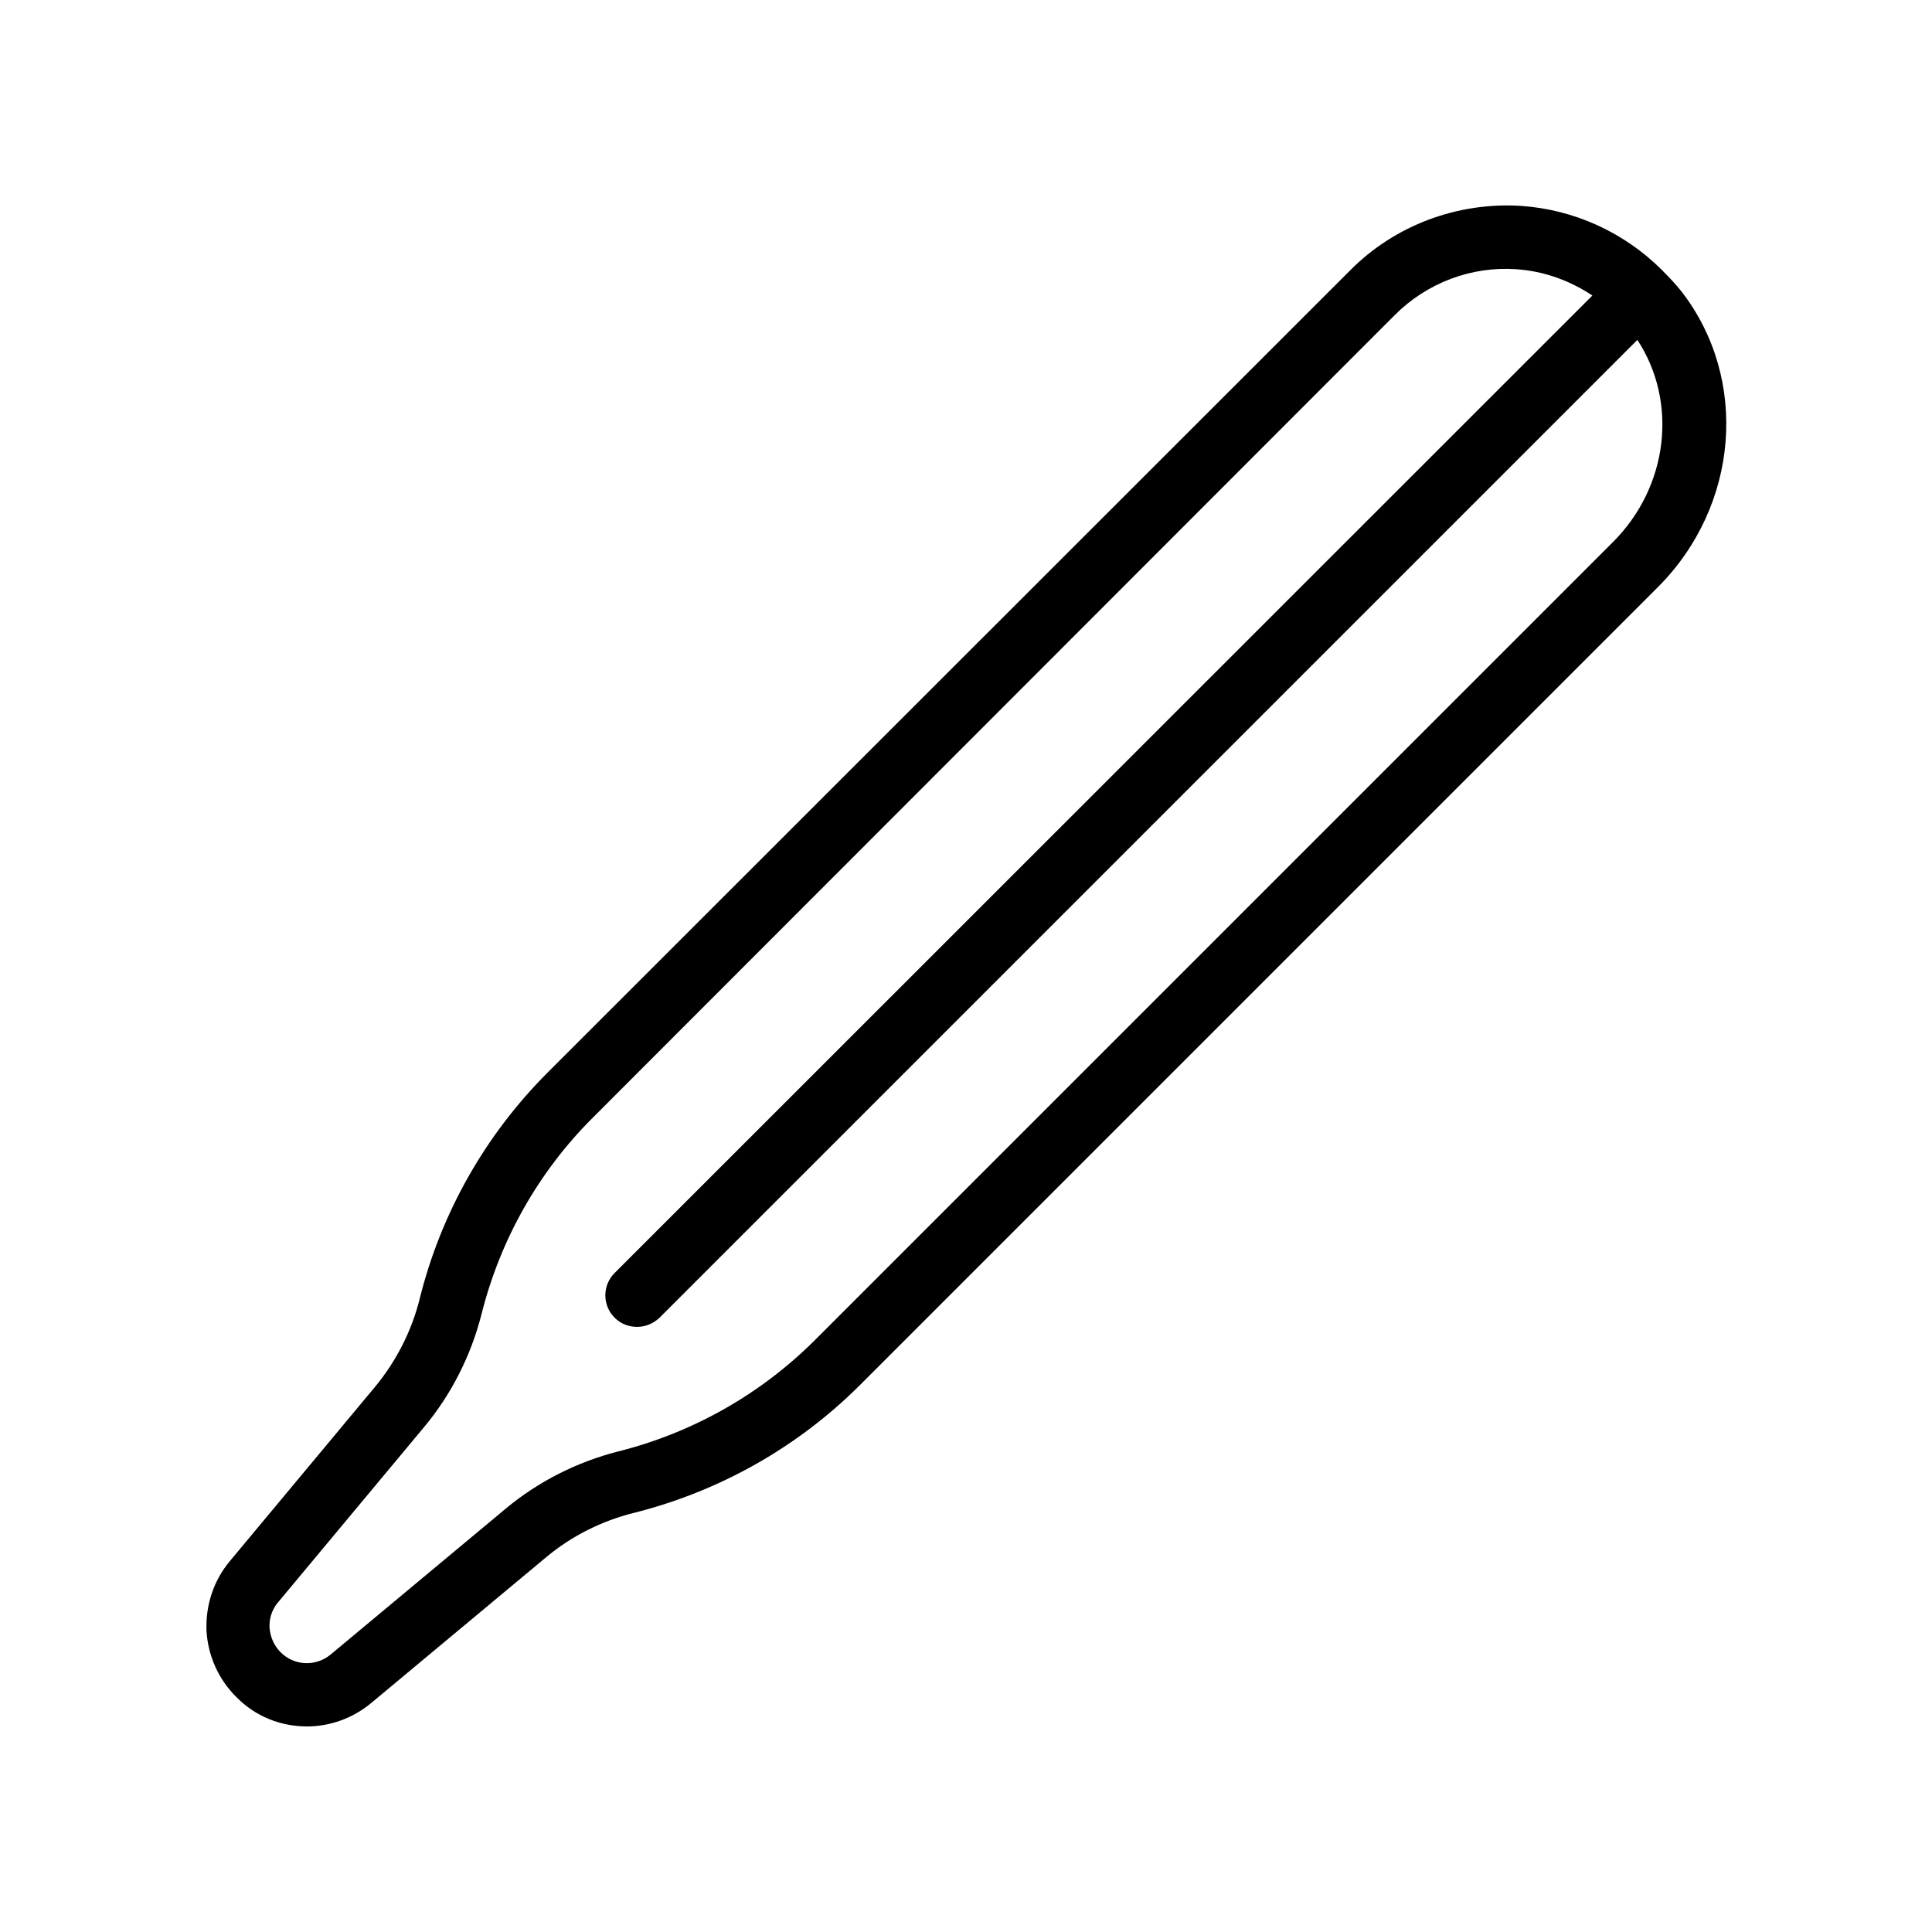
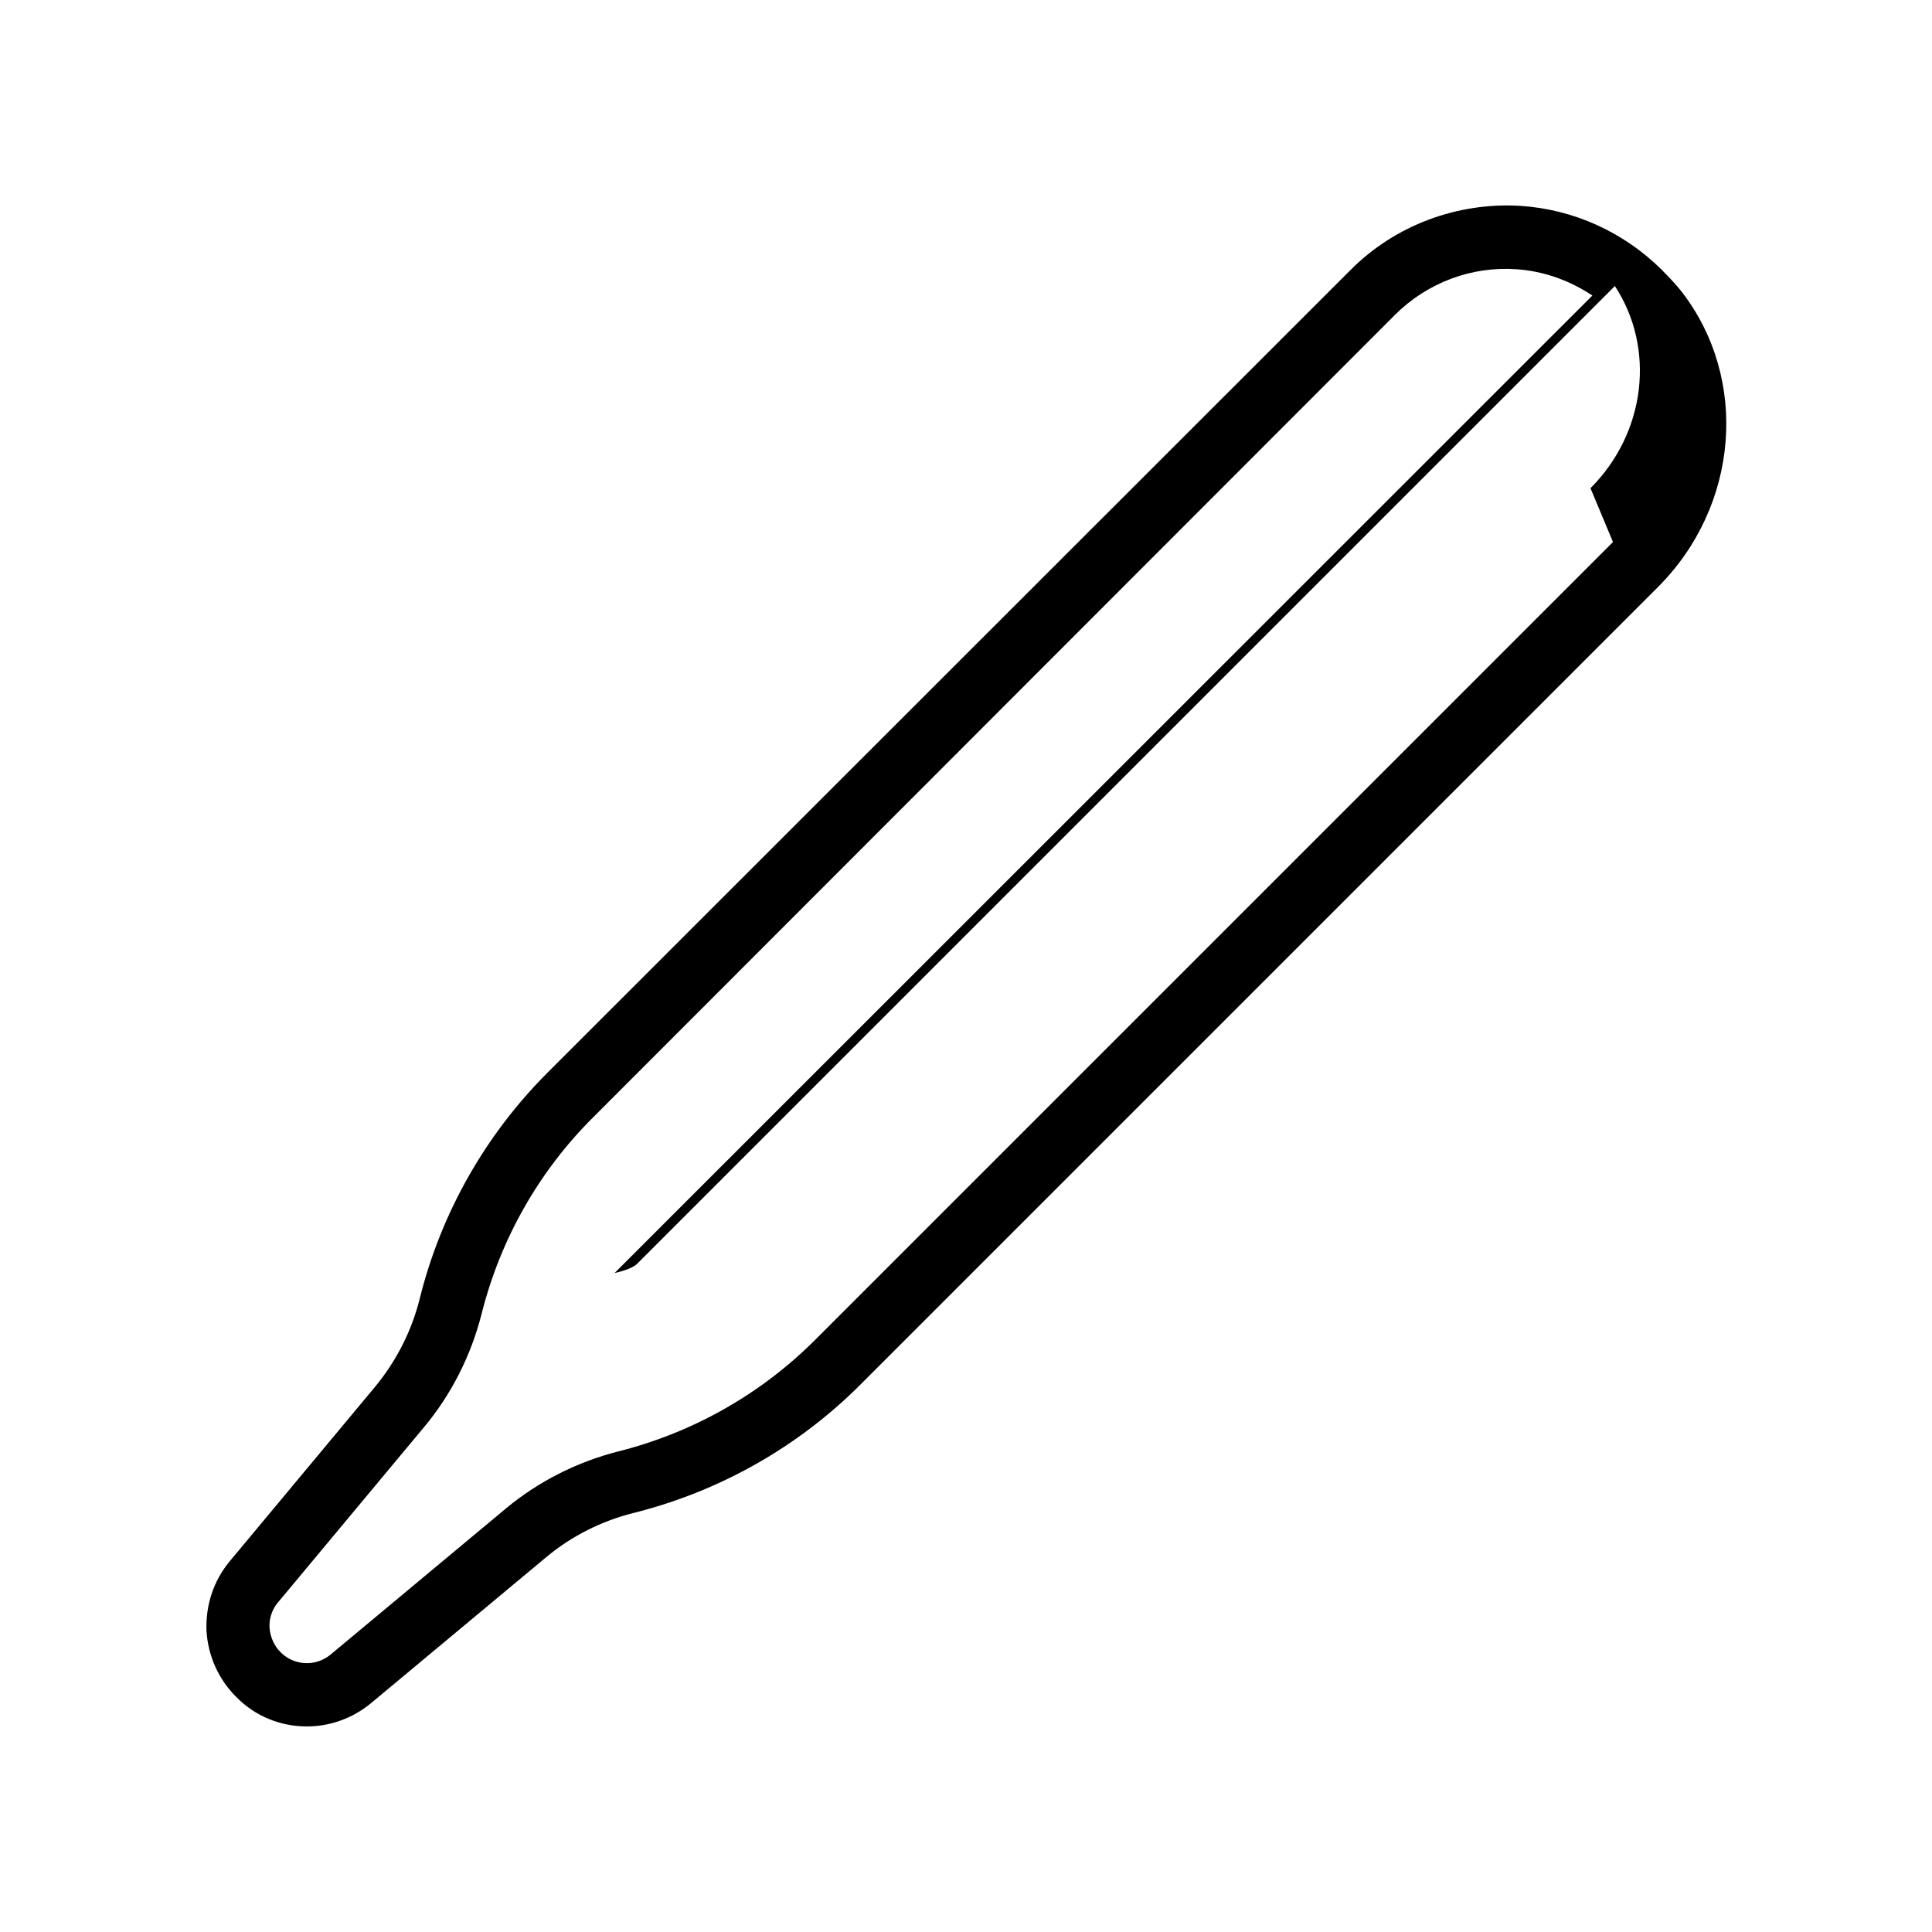
<svg xmlns="http://www.w3.org/2000/svg" fill="#000000" width="800px" height="800px" version="1.1" viewBox="144 144 512 512">
-   <path d="m584.64 215.77c-0.082-0.082-0.082-0.082-0.082-0.168-0.082-0.082-0.168-0.082-0.25-0.168-9.992-9.91-23.258-15.953-37.367-16.879-16.711-1.008-33.25 5.121-45.09 17.047l-212.7 212.61c-16.543 16.543-28.297 37.281-33.922 59.953-2.098 8.48-6.215 16.543-11.754 23.258l-38.543 46.266c-4.281 5.121-6.465 11.586-6.215 18.473 0.418 6.719 3.191 12.848 7.809 17.465 5.121 5.293 11.926 7.898 18.809 7.898 6.047 0 12.09-2.098 17.047-6.215l46.352-38.625c6.719-5.625 14.777-9.656 23.258-11.754 22.672-5.711 43.41-17.383 59.953-33.922l211.43-211.43c21.496-21.496 24.184-55.082 6.297-78.258-1.598-2.016-3.277-3.781-5.039-5.543zm-13.184 71.875-211.43 211.43c-14.359 14.359-32.41 24.602-52.145 29.559-10.914 2.769-21.242 7.977-29.895 15.199l-46.352 38.625c-3.945 3.273-9.656 3.023-13.266-0.586-1.762-1.762-2.769-4.113-2.938-6.551-0.082-1.762 0.25-4.367 2.352-6.801l38.625-46.352c7.223-8.648 12.426-18.977 15.199-29.895 4.953-19.734 15.113-37.785 29.559-52.145l212.52-212.69c8.48-8.48 20.238-12.93 32.16-12.09 7.391 0.504 14.191 3.023 20.152 6.969l-259.12 259.04c-3.273 3.273-3.273 8.566 0 11.84 1.68 1.68 3.777 2.434 5.961 2.434s4.281-0.84 5.961-2.434l259.12-259.12c10.75 16.371 8.312 38.793-6.465 53.57z" />
+   <path d="m584.64 215.77c-0.082-0.082-0.082-0.082-0.082-0.168-0.082-0.082-0.168-0.082-0.25-0.168-9.992-9.91-23.258-15.953-37.367-16.879-16.711-1.008-33.25 5.121-45.09 17.047l-212.7 212.61c-16.543 16.543-28.297 37.281-33.922 59.953-2.098 8.48-6.215 16.543-11.754 23.258l-38.543 46.266c-4.281 5.121-6.465 11.586-6.215 18.473 0.418 6.719 3.191 12.848 7.809 17.465 5.121 5.293 11.926 7.898 18.809 7.898 6.047 0 12.09-2.098 17.047-6.215l46.352-38.625c6.719-5.625 14.777-9.656 23.258-11.754 22.672-5.711 43.41-17.383 59.953-33.922l211.43-211.43c21.496-21.496 24.184-55.082 6.297-78.258-1.598-2.016-3.277-3.781-5.039-5.543zm-13.184 71.875-211.43 211.43c-14.359 14.359-32.41 24.602-52.145 29.559-10.914 2.769-21.242 7.977-29.895 15.199l-46.352 38.625c-3.945 3.273-9.656 3.023-13.266-0.586-1.762-1.762-2.769-4.113-2.938-6.551-0.082-1.762 0.25-4.367 2.352-6.801l38.625-46.352c7.223-8.648 12.426-18.977 15.199-29.895 4.953-19.734 15.113-37.785 29.559-52.145l212.52-212.69c8.48-8.48 20.238-12.93 32.16-12.09 7.391 0.504 14.191 3.023 20.152 6.969l-259.12 259.04s4.281-0.84 5.961-2.434l259.12-259.12c10.75 16.371 8.312 38.793-6.465 53.57z" />
</svg>